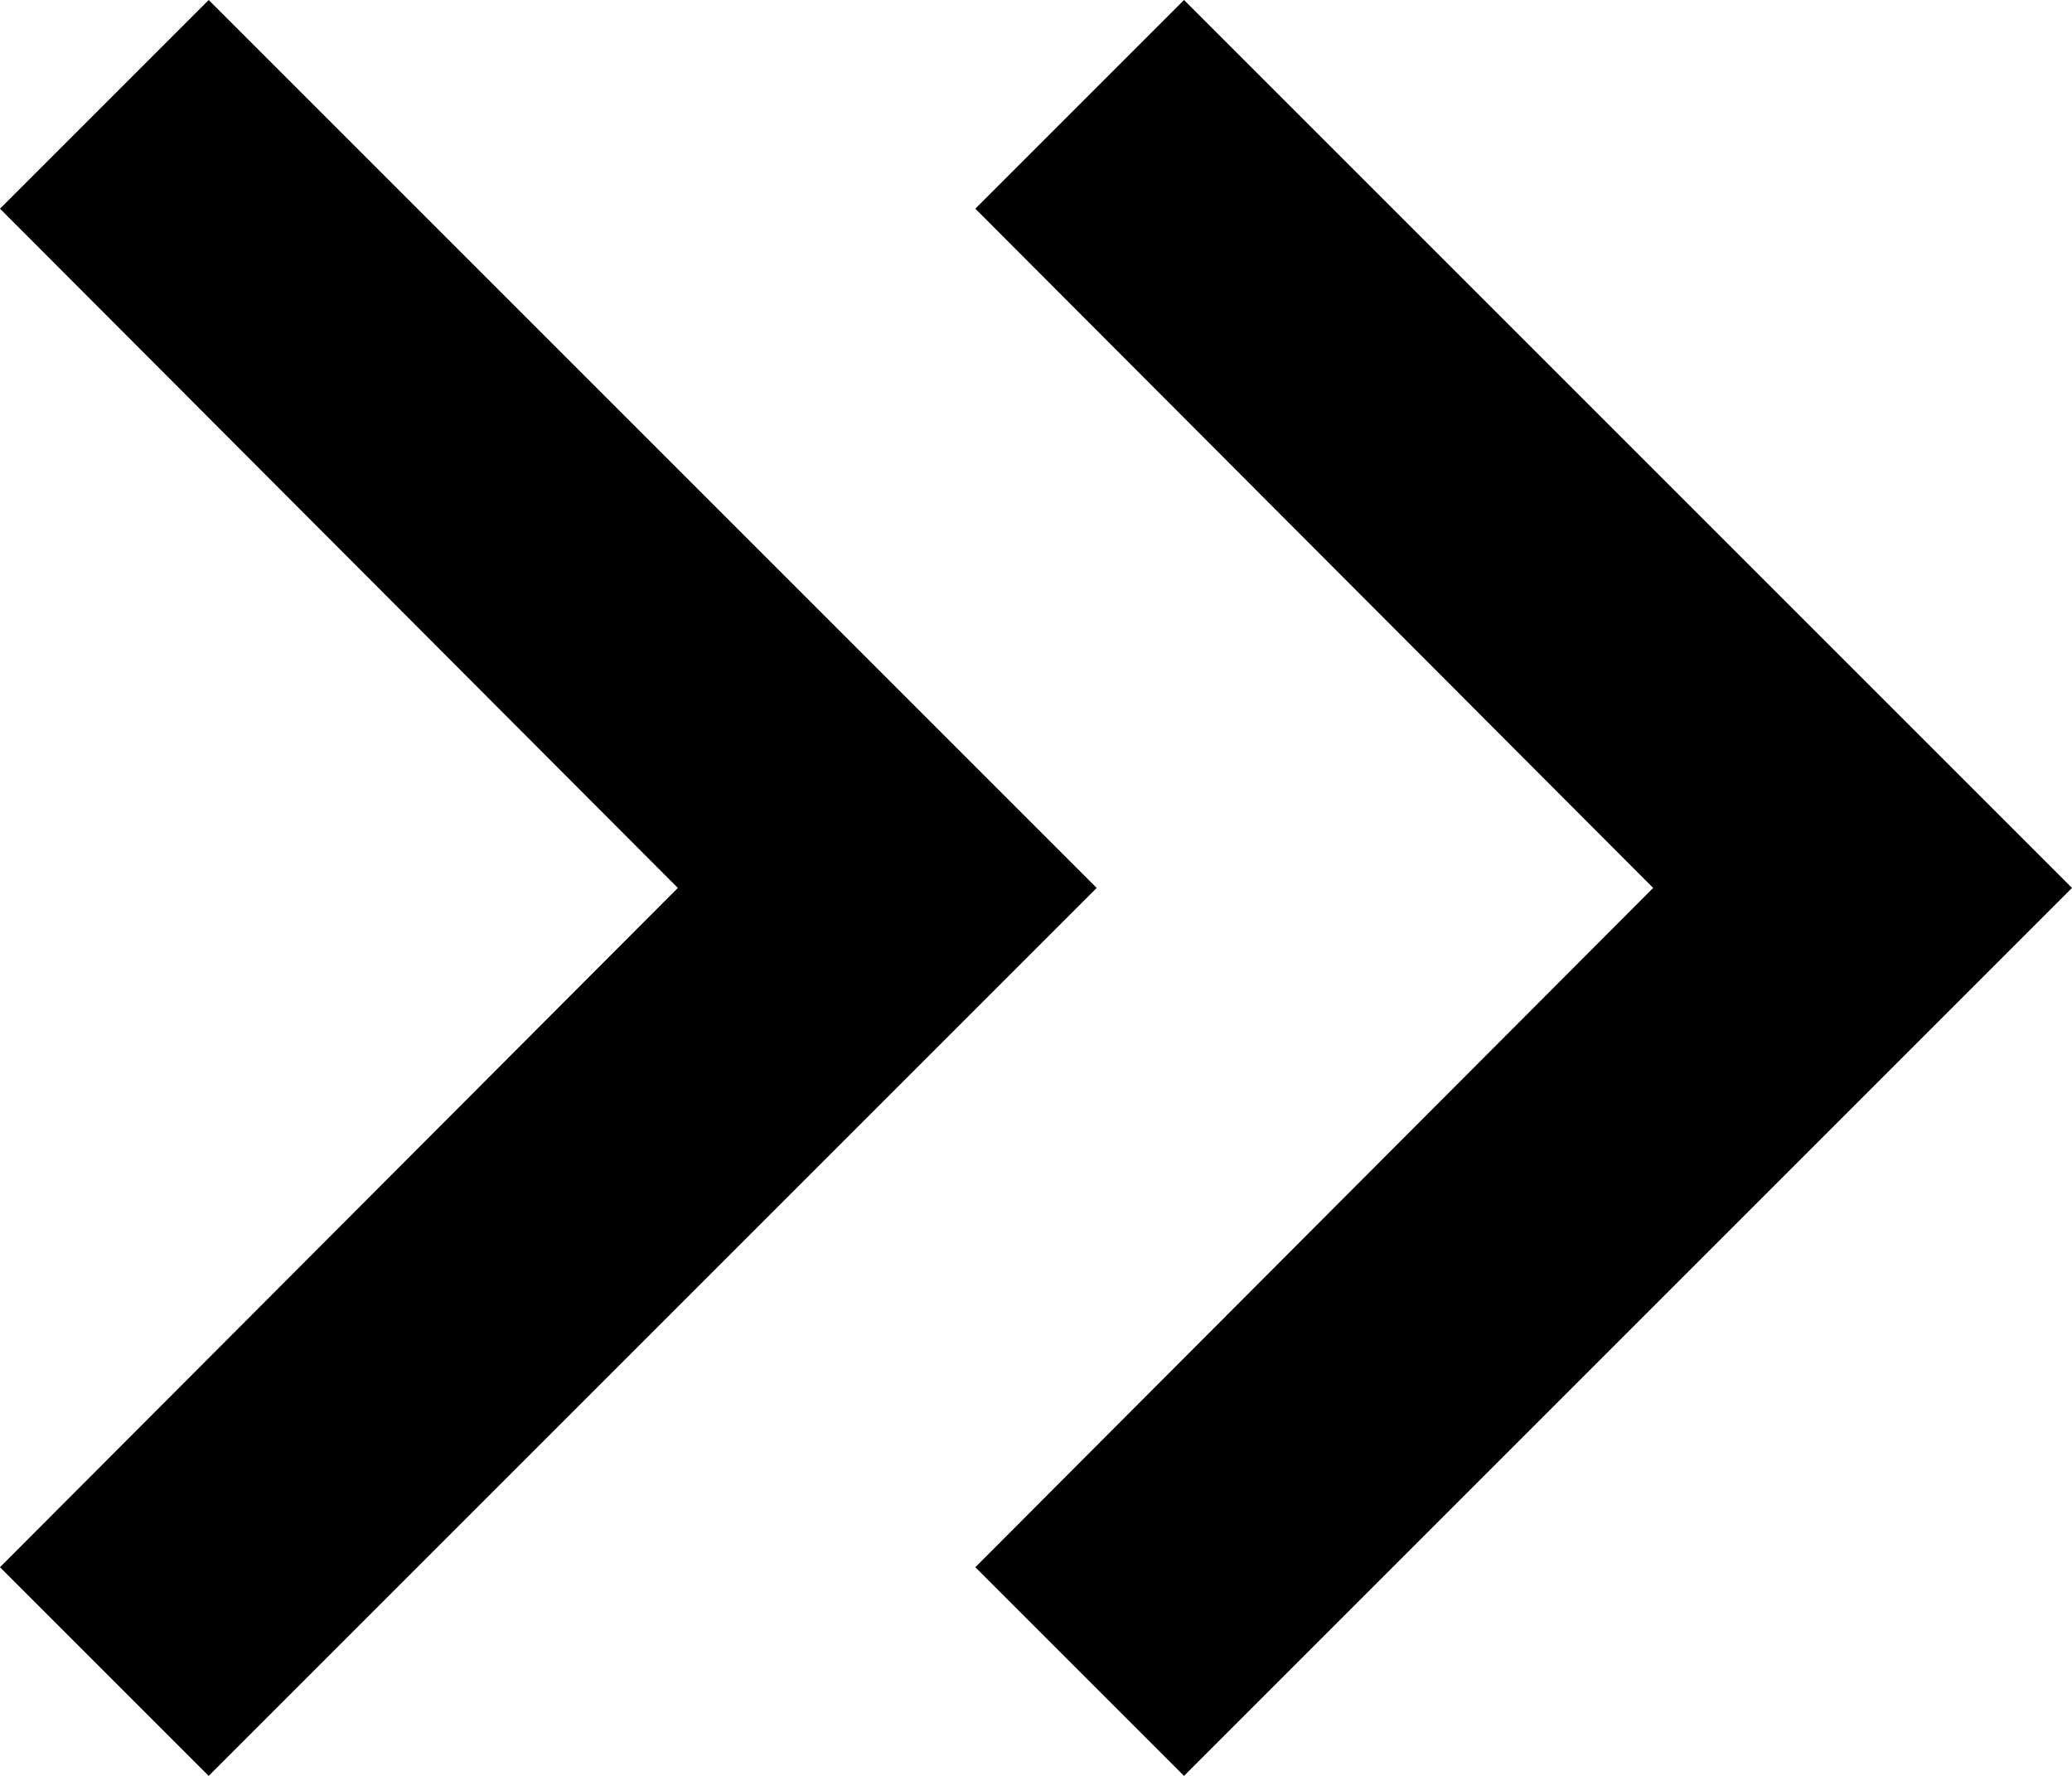
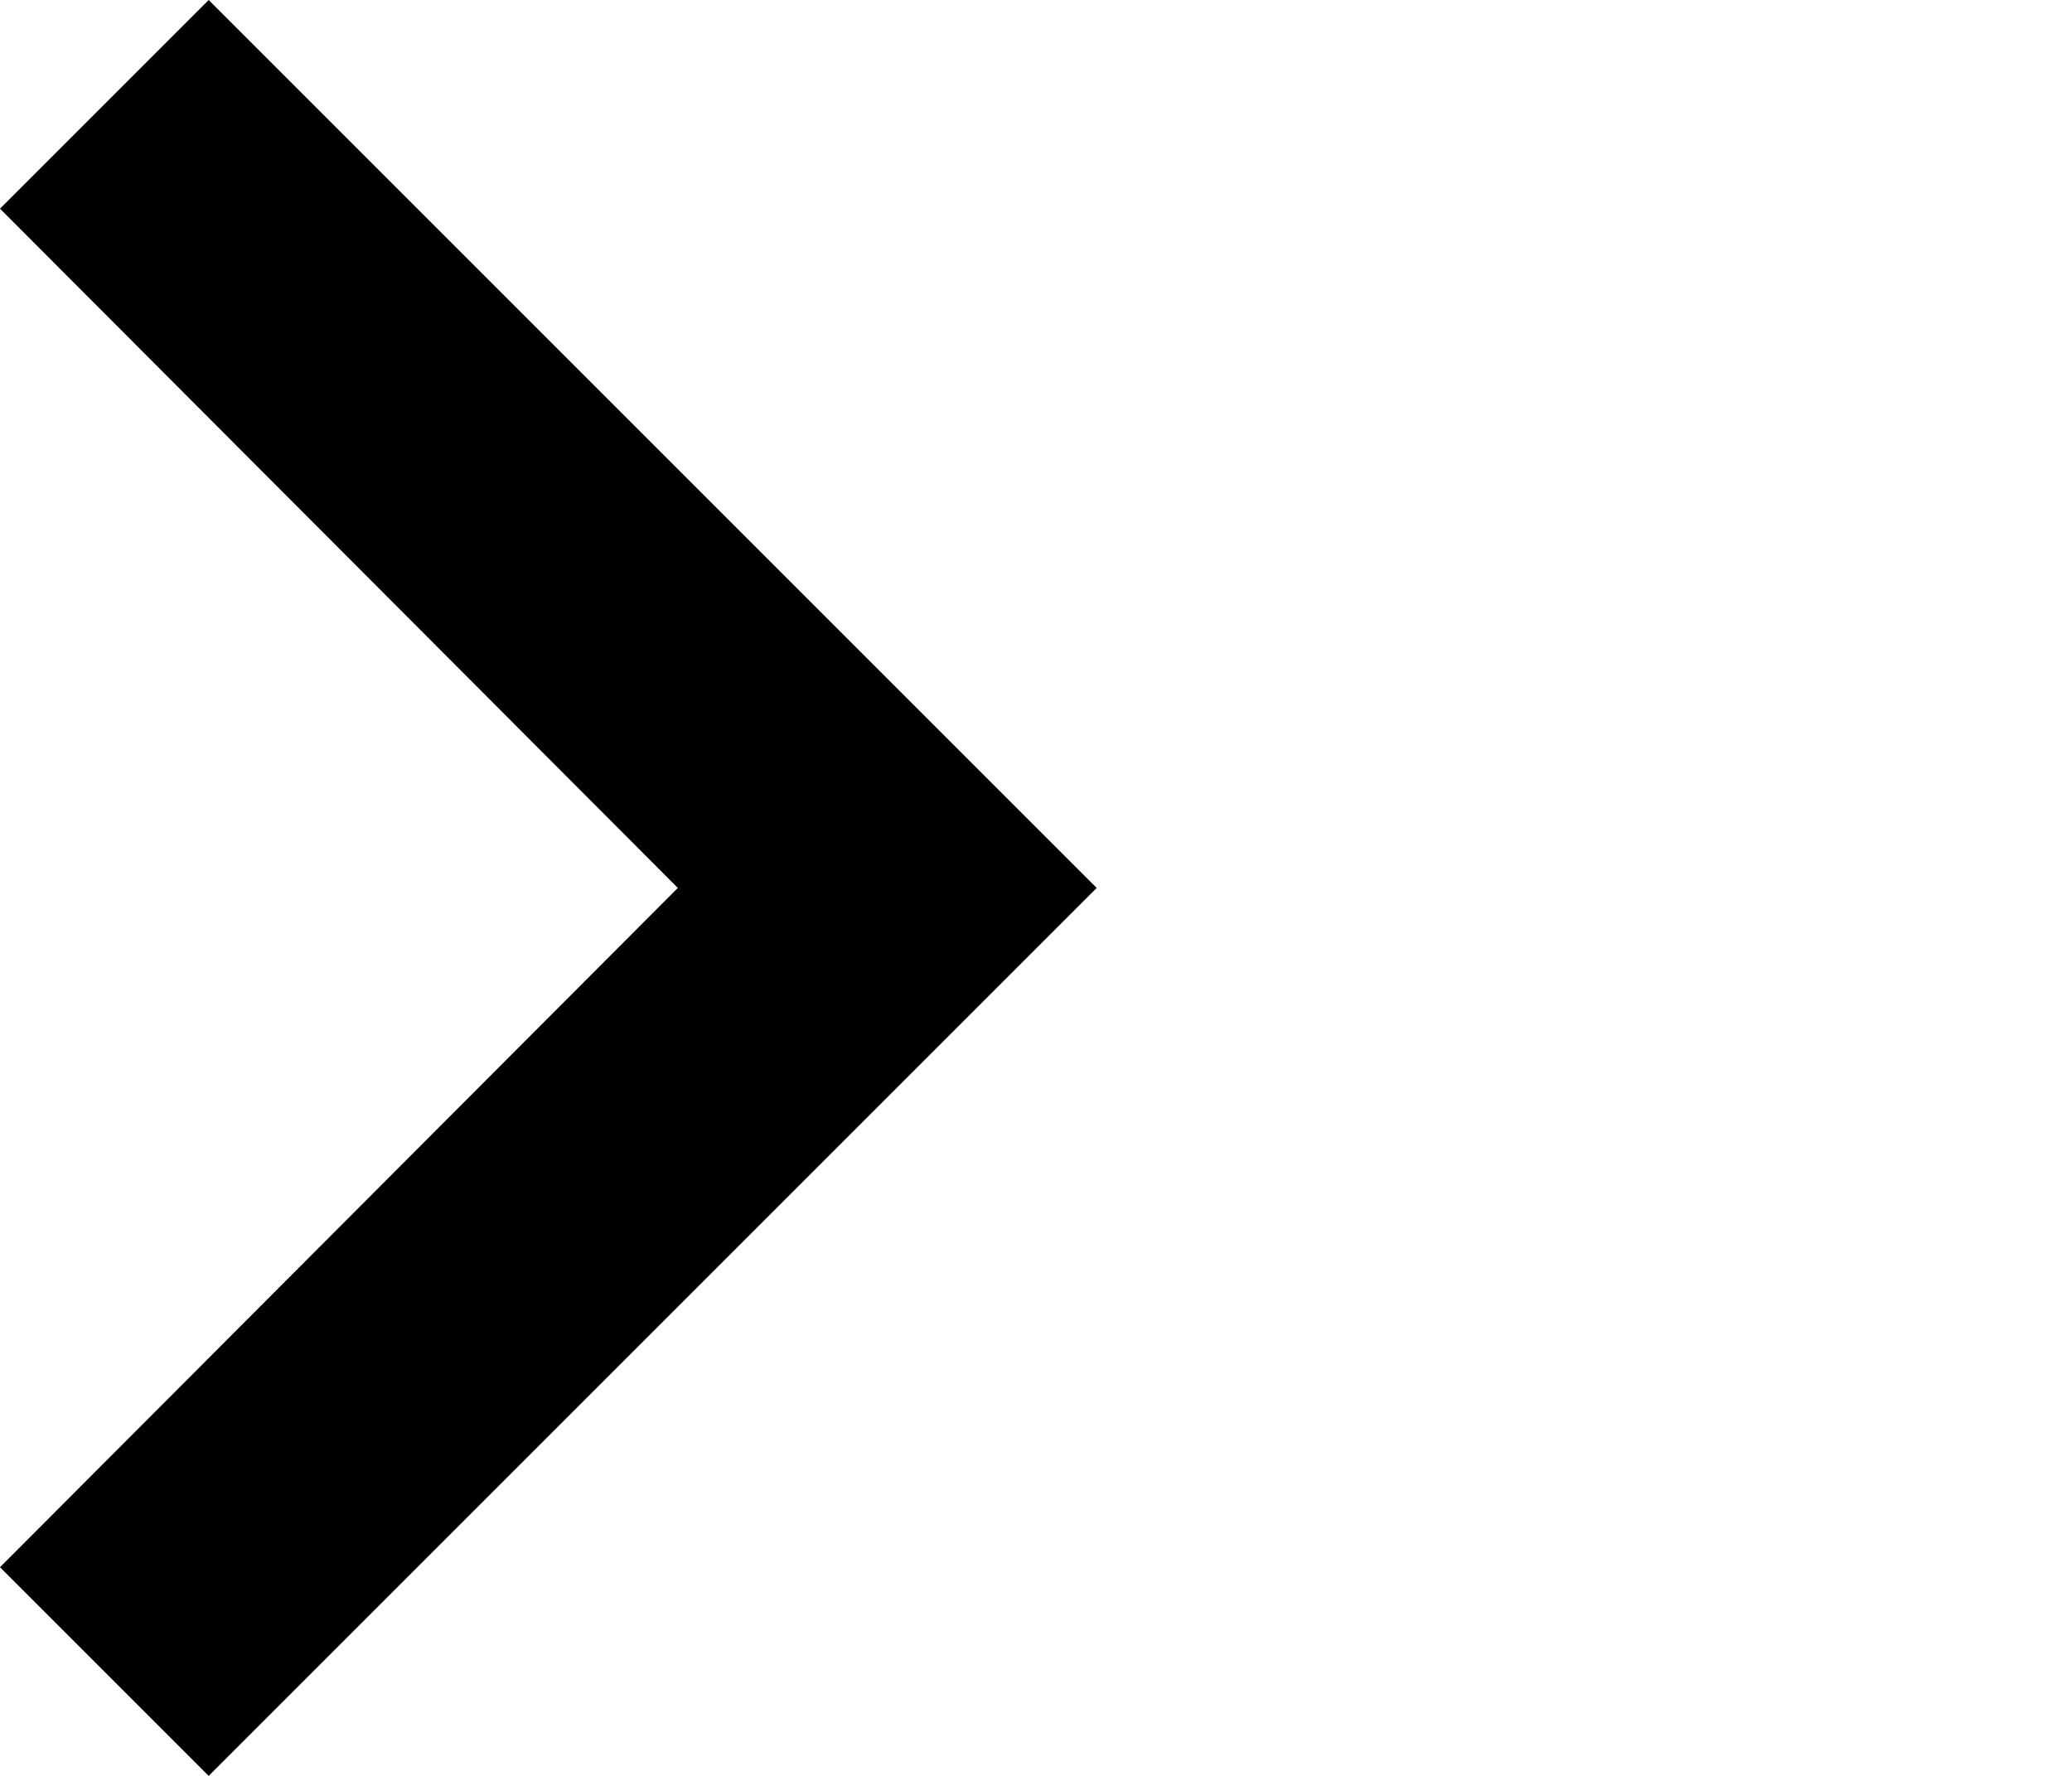
<svg xmlns="http://www.w3.org/2000/svg" width="14" height="12" viewBox="0 0 14 12">
  <g transform="translate(-5 -6)">
    <path d="M6.41,6,5,7.41,9.58,12,5,16.59,6.41,18l6-6Z" />
-     <path d="M13,6,11.59,7.41,16.17,12l-4.58,4.59L13,18l6-6Z" />
  </g>
</svg>